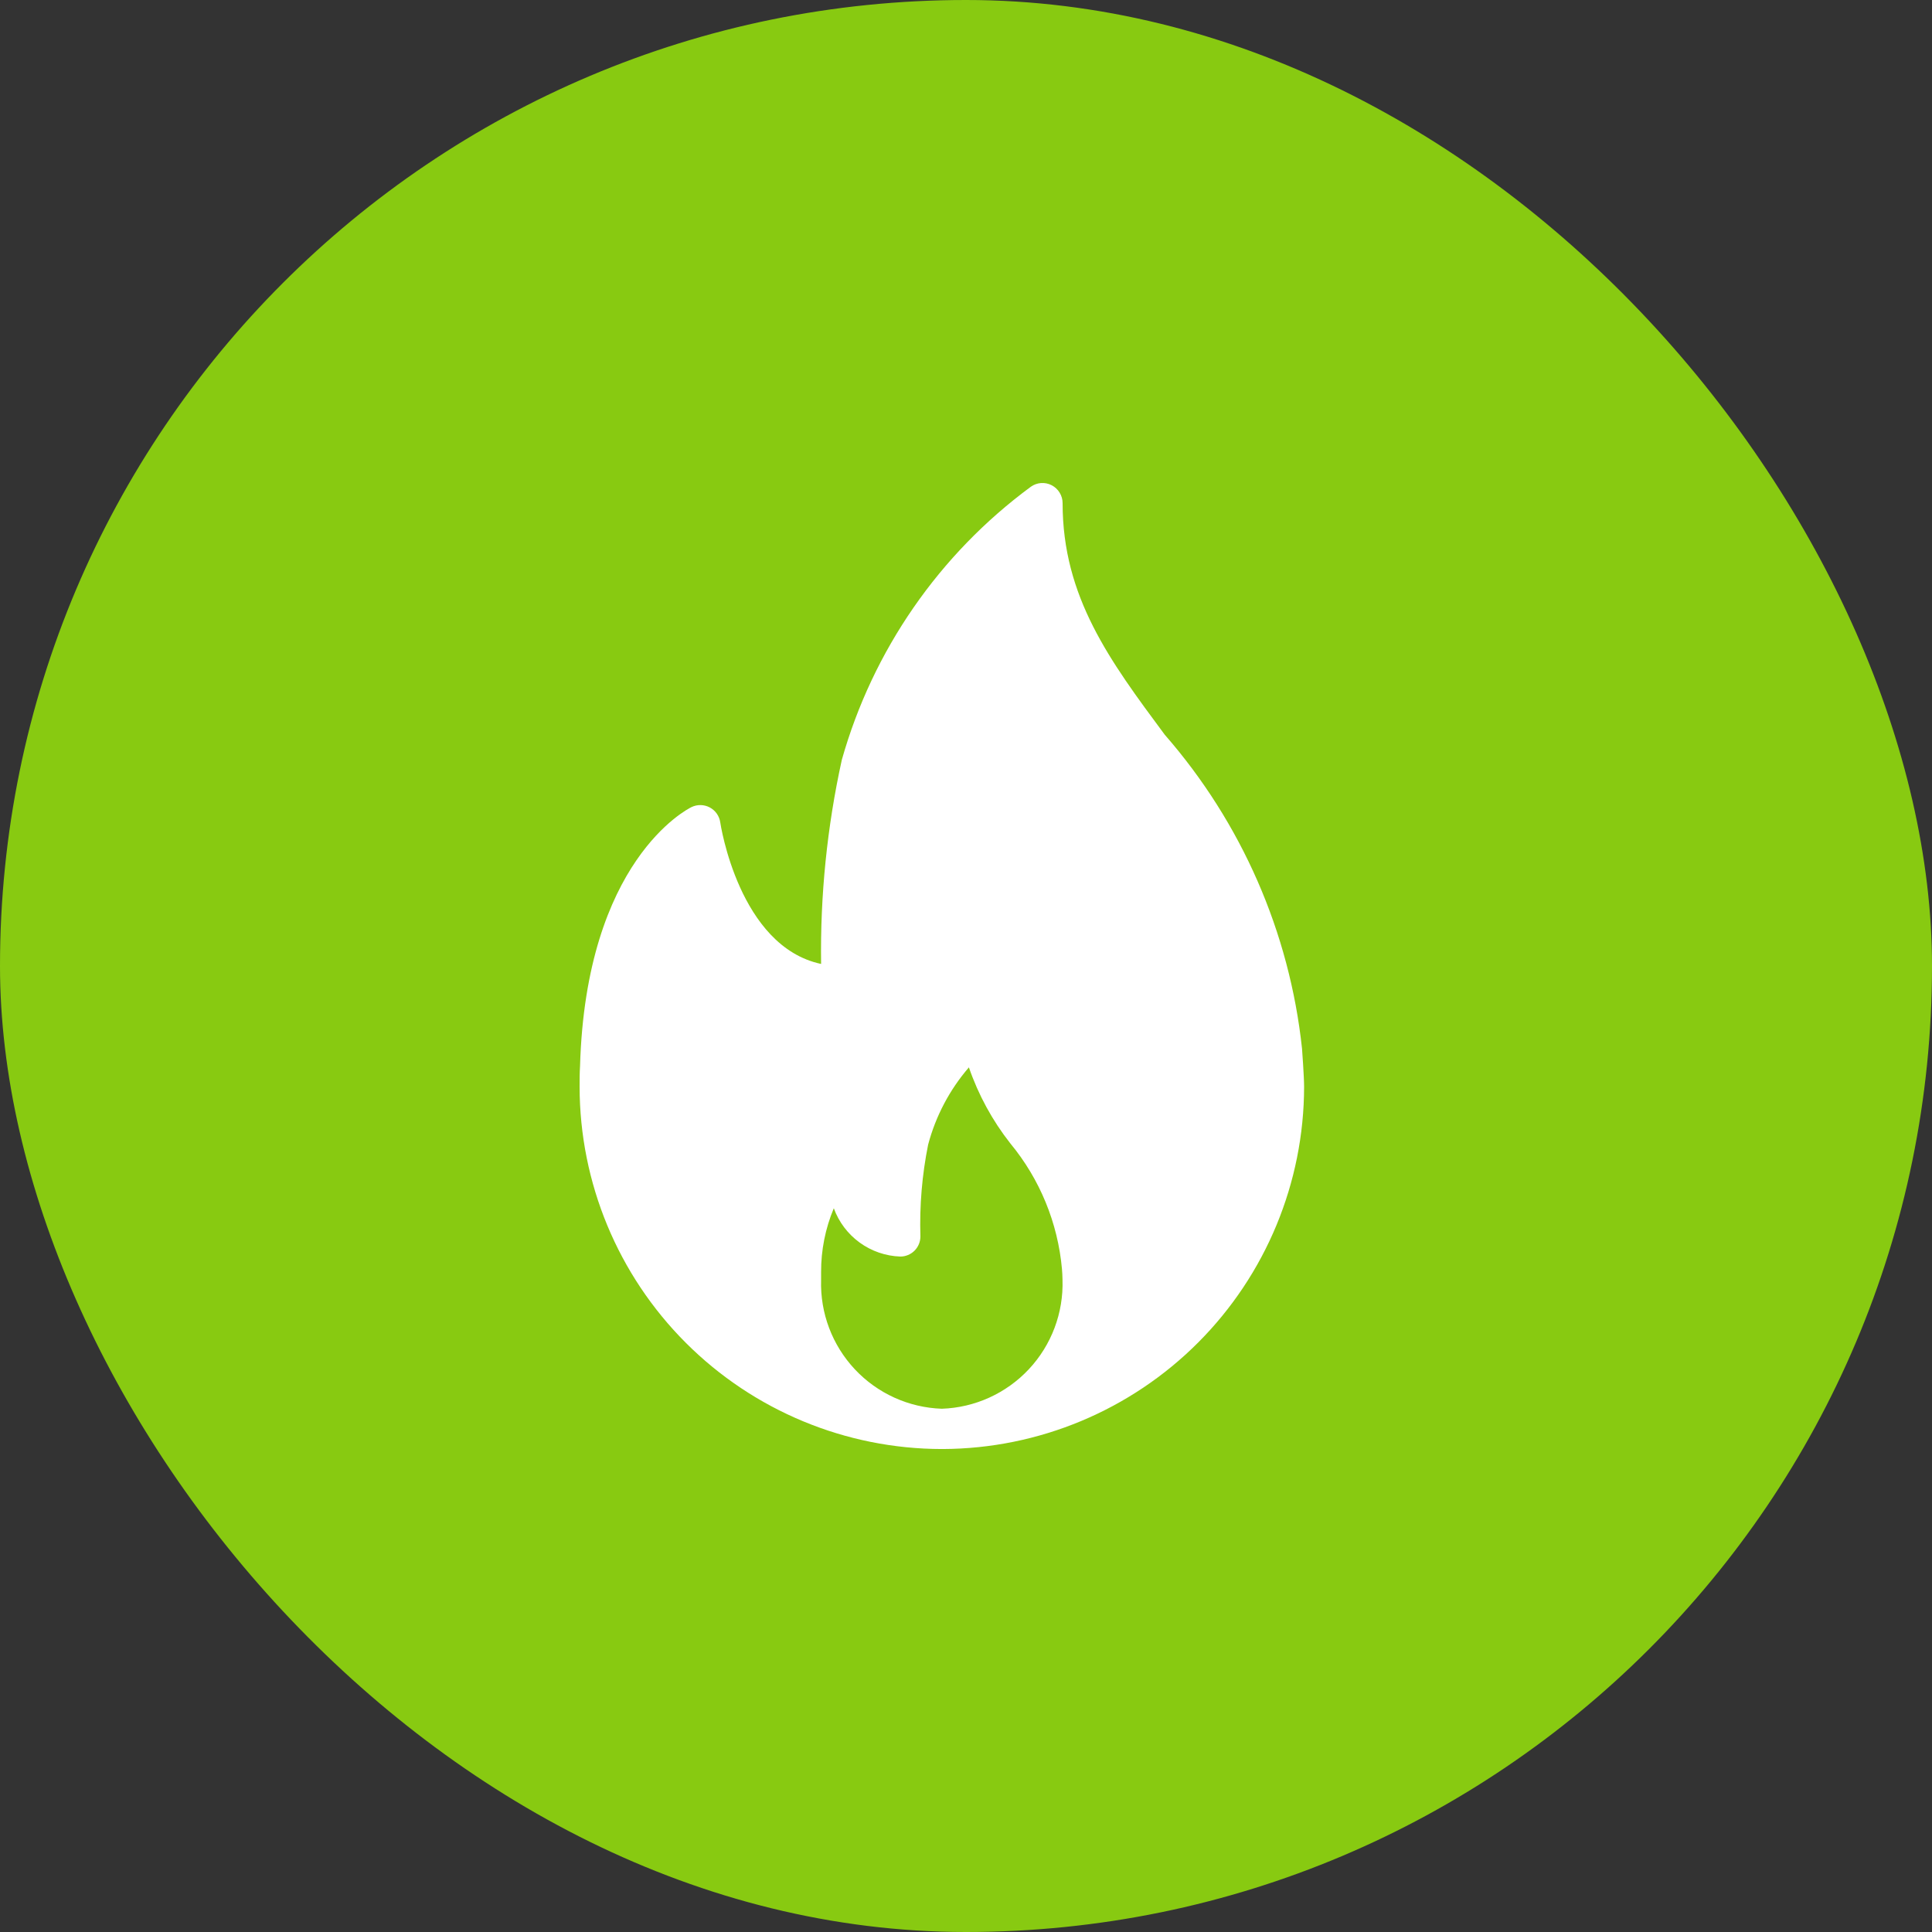
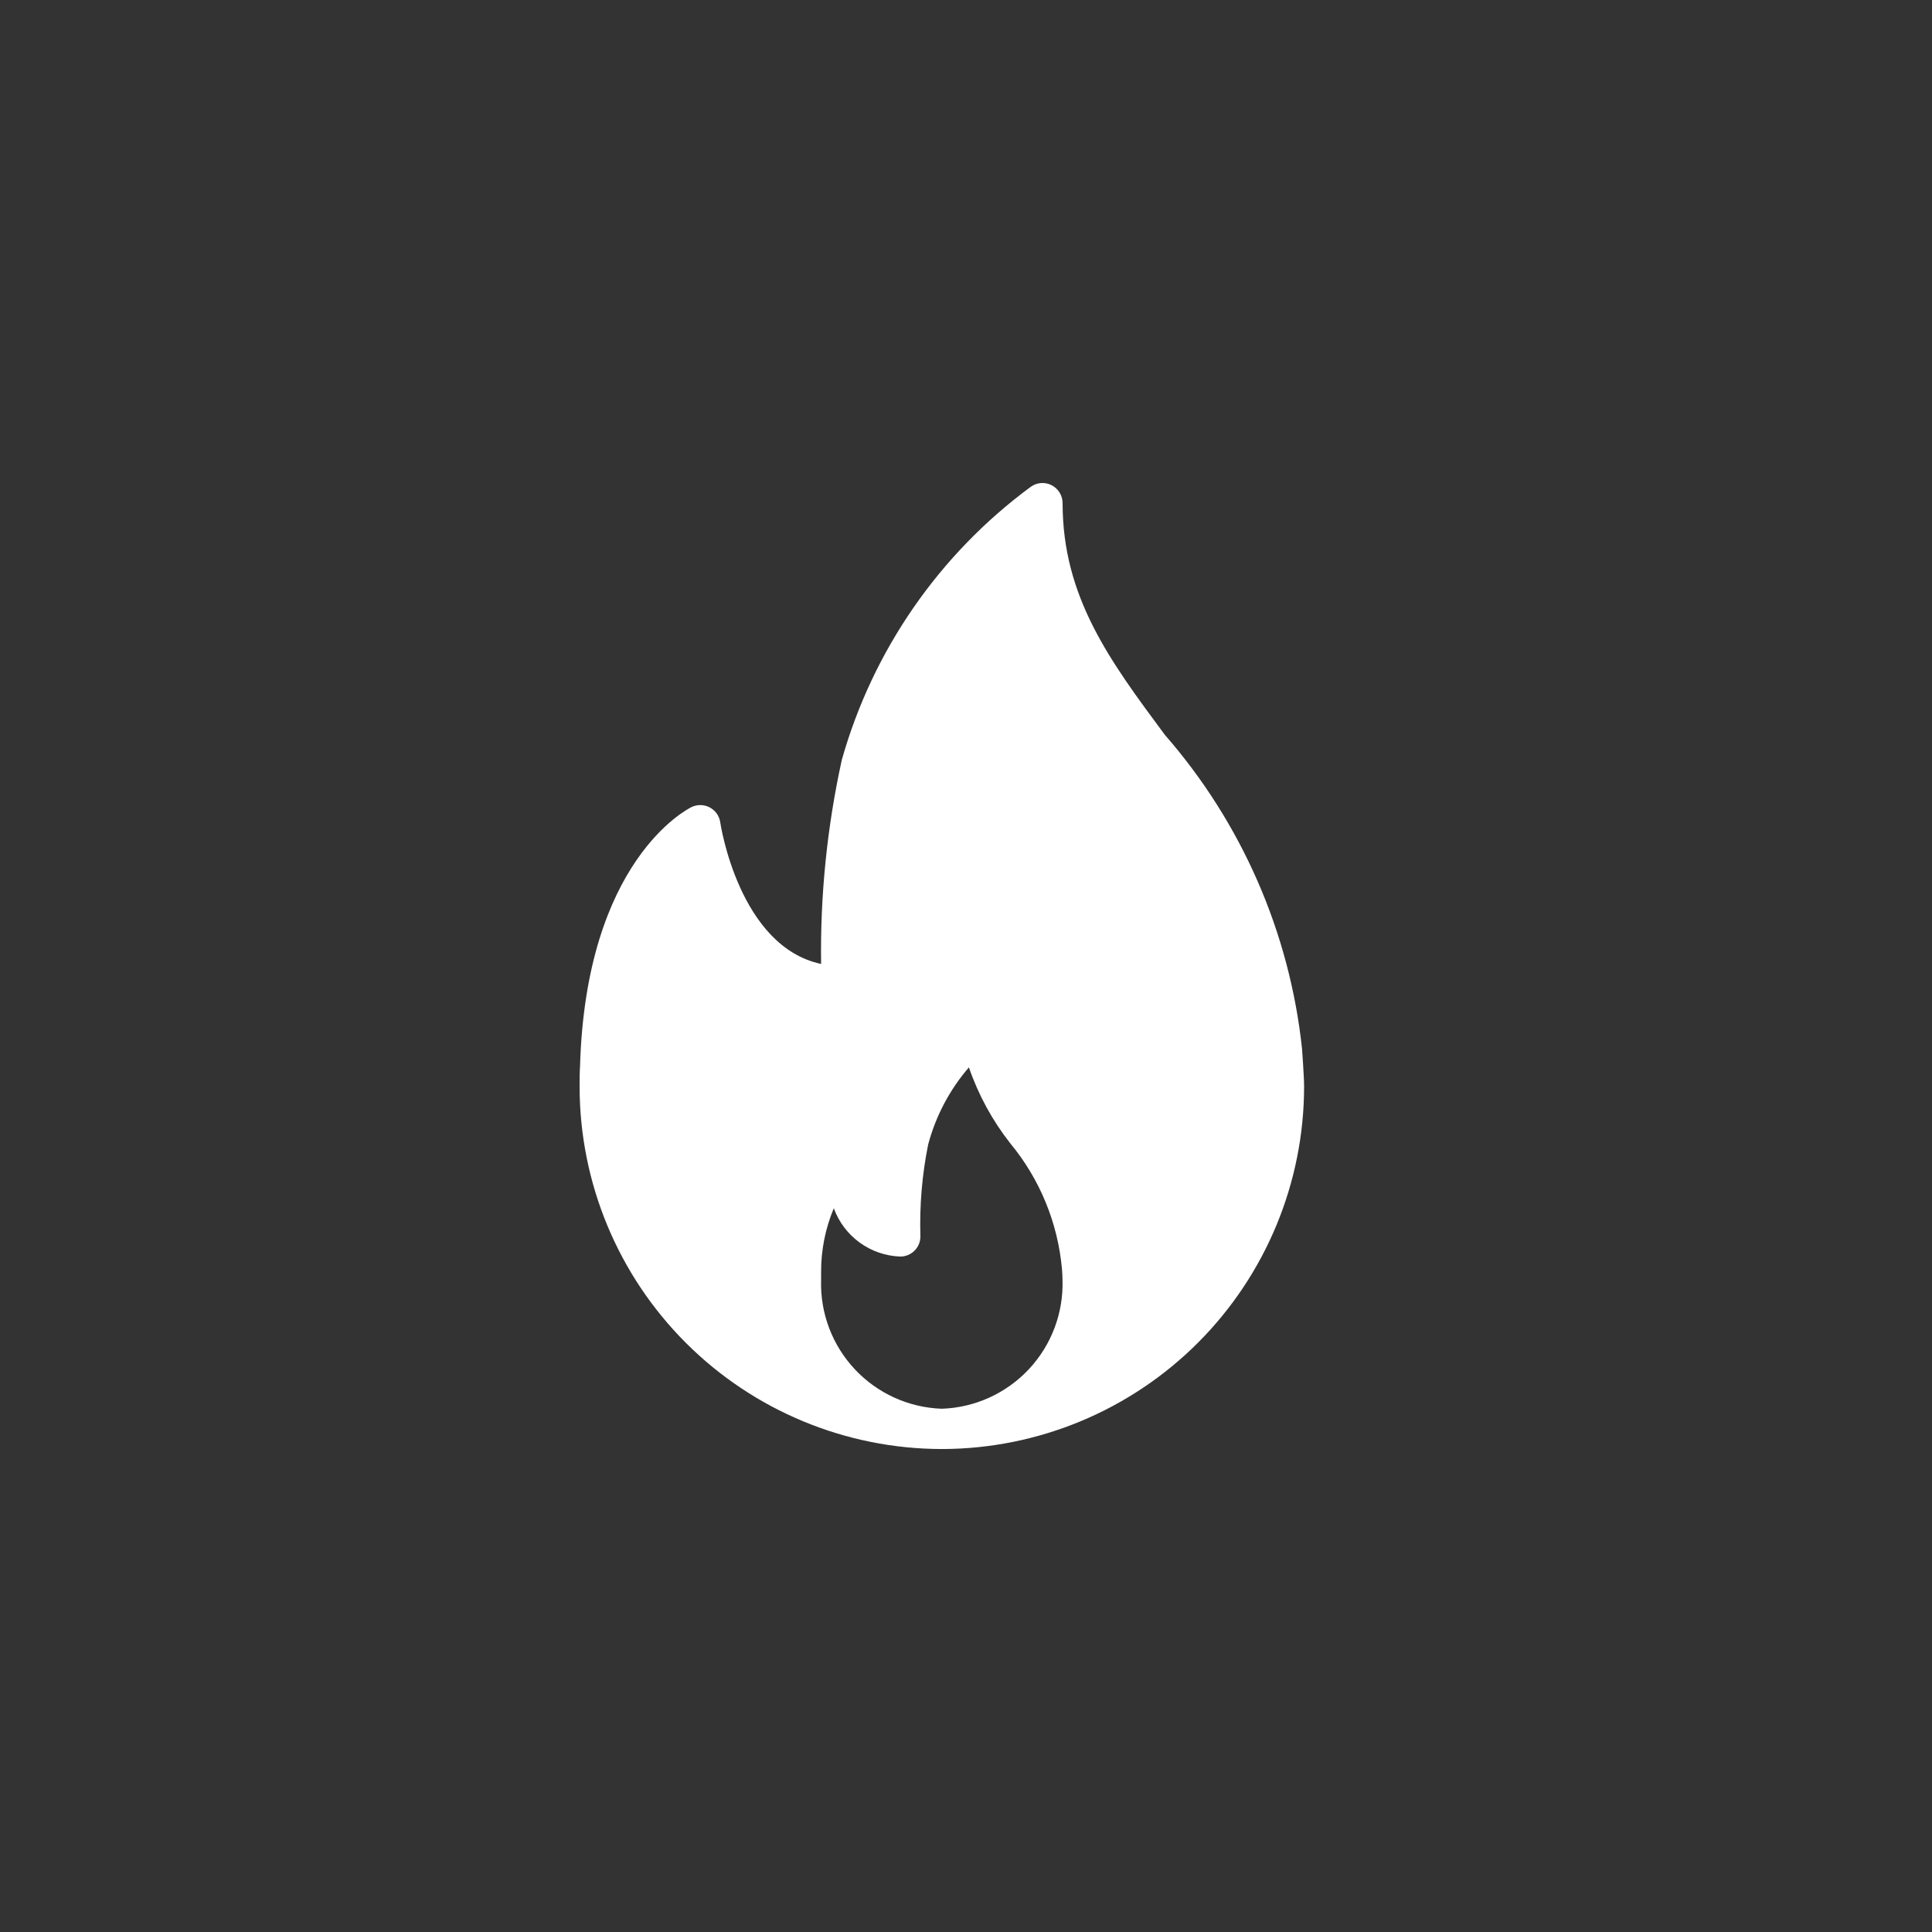
<svg xmlns="http://www.w3.org/2000/svg" width="80" height="80" viewBox="0 0 80 80" fill="none">
  <rect x="0" y="0" width="80" height="80" fill="#333333" stroke="none" />
-   <rect width="80" height="80" rx="40" fill="#88CA11" />
  <path d="M53.914 43.421C53.399 38.607 51.413 34.068 48.228 30.421C45.96 27.363 44 24.727 44 20.835C44 20.682 43.958 20.532 43.878 20.401C43.798 20.27 43.684 20.163 43.548 20.093C43.412 20.022 43.259 19.991 43.106 20.002C42.953 20.014 42.806 20.067 42.682 20.157C38.89 22.952 36.138 26.93 34.858 31.463C34.248 34.238 33.96 37.074 34 39.915C30.6 39.189 29.832 34.115 29.824 34.051C29.805 33.922 29.756 33.798 29.681 33.691C29.605 33.584 29.506 33.496 29.39 33.434C29.274 33.373 29.146 33.339 29.015 33.337C28.884 33.334 28.754 33.362 28.636 33.419C28.458 33.505 24.262 35.637 24.018 44.149C24 44.433 24 44.717 24 45.001C24.004 48.978 25.586 52.791 28.398 55.603C31.21 58.415 35.023 59.997 39 60.001C39.011 60.003 39.023 60.003 39.034 60.001H39.044C43.013 59.985 46.814 58.398 49.617 55.587C52.419 52.776 53.995 48.97 54 45.001C54 44.585 53.914 43.421 53.914 43.421ZM39 58.333C37.63 58.287 36.335 57.7 35.398 56.701C34.461 55.701 33.958 54.371 34 53.001C34 52.901 34 52.801 34 52.677C33.996 51.769 34.175 50.869 34.526 50.031C34.733 50.601 35.106 51.095 35.596 51.452C36.087 51.808 36.672 52.01 37.278 52.031C37.388 52.032 37.496 52.01 37.597 51.968C37.699 51.926 37.791 51.865 37.868 51.788C37.946 51.71 38.007 51.618 38.049 51.517C38.091 51.415 38.112 51.307 38.112 51.197C38.073 49.922 38.18 48.648 38.432 47.397C38.745 46.216 39.322 45.122 40.12 44.197C40.512 45.337 41.093 46.402 41.838 47.349C43.059 48.827 43.803 50.64 43.974 52.549C43.984 52.693 43.996 52.837 43.996 52.991C44.041 54.362 43.54 55.694 42.603 56.696C41.666 57.697 40.37 58.286 39 58.333Z" fill="white" />
</svg>